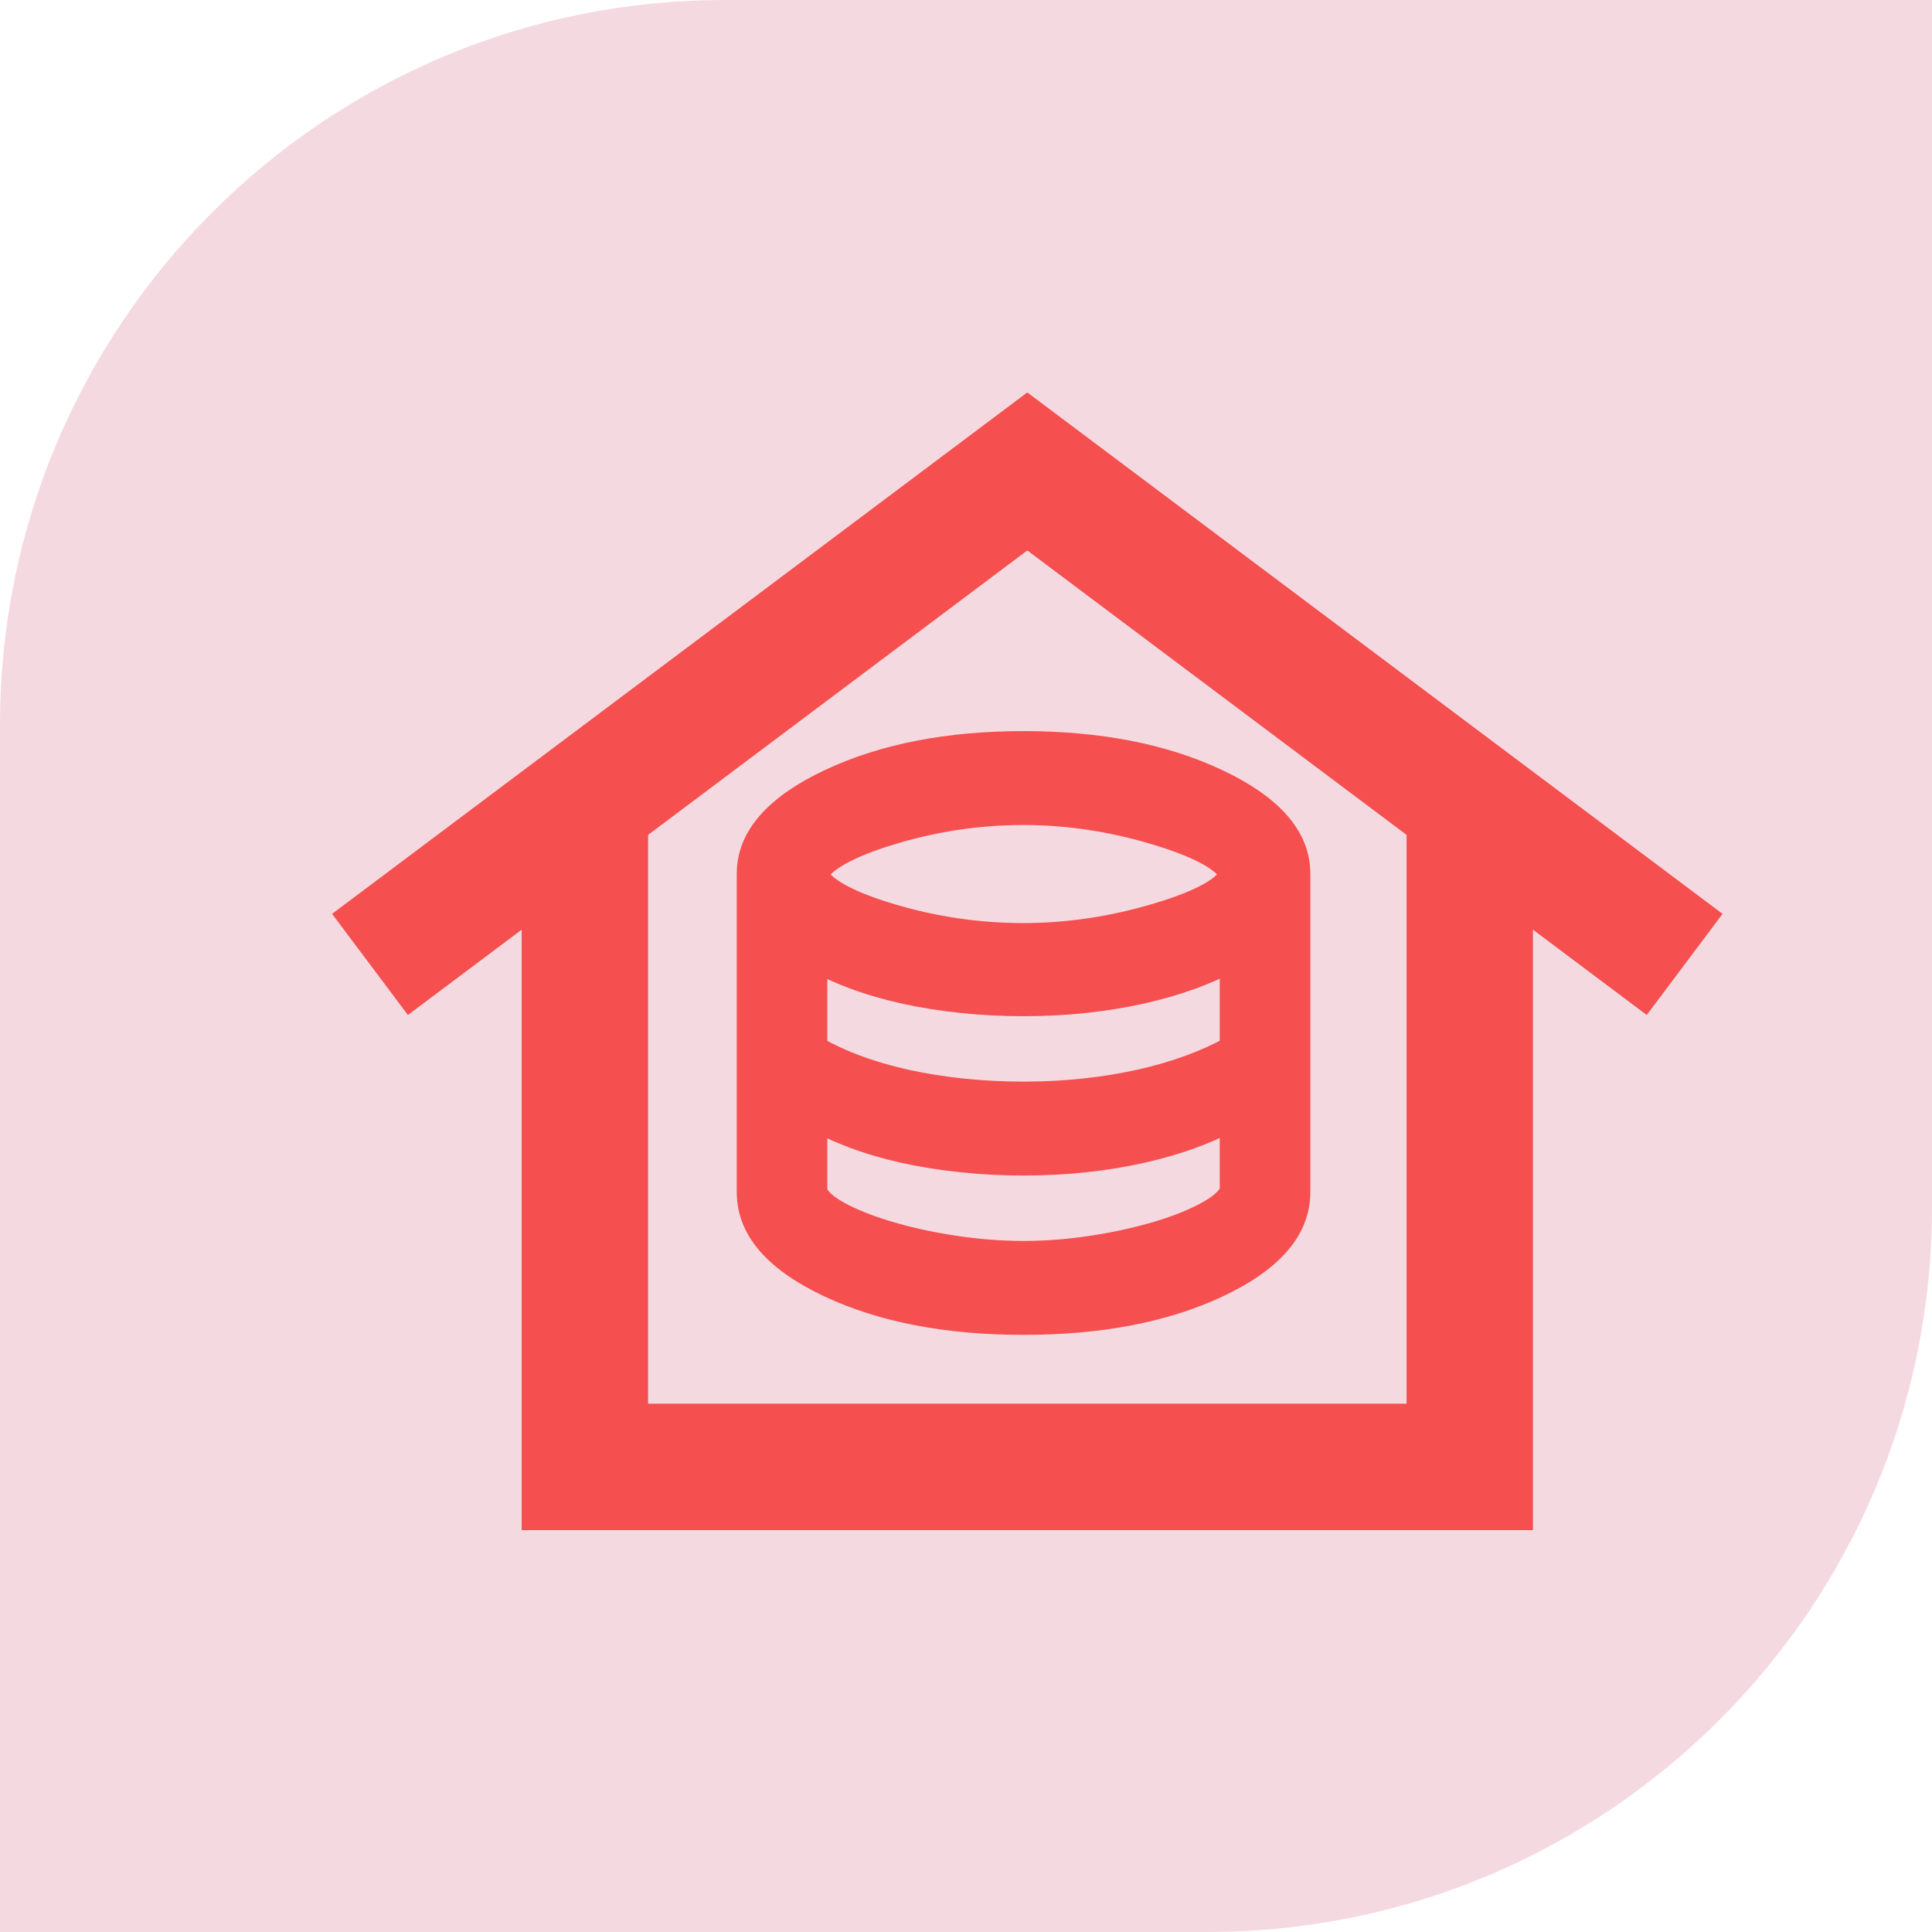
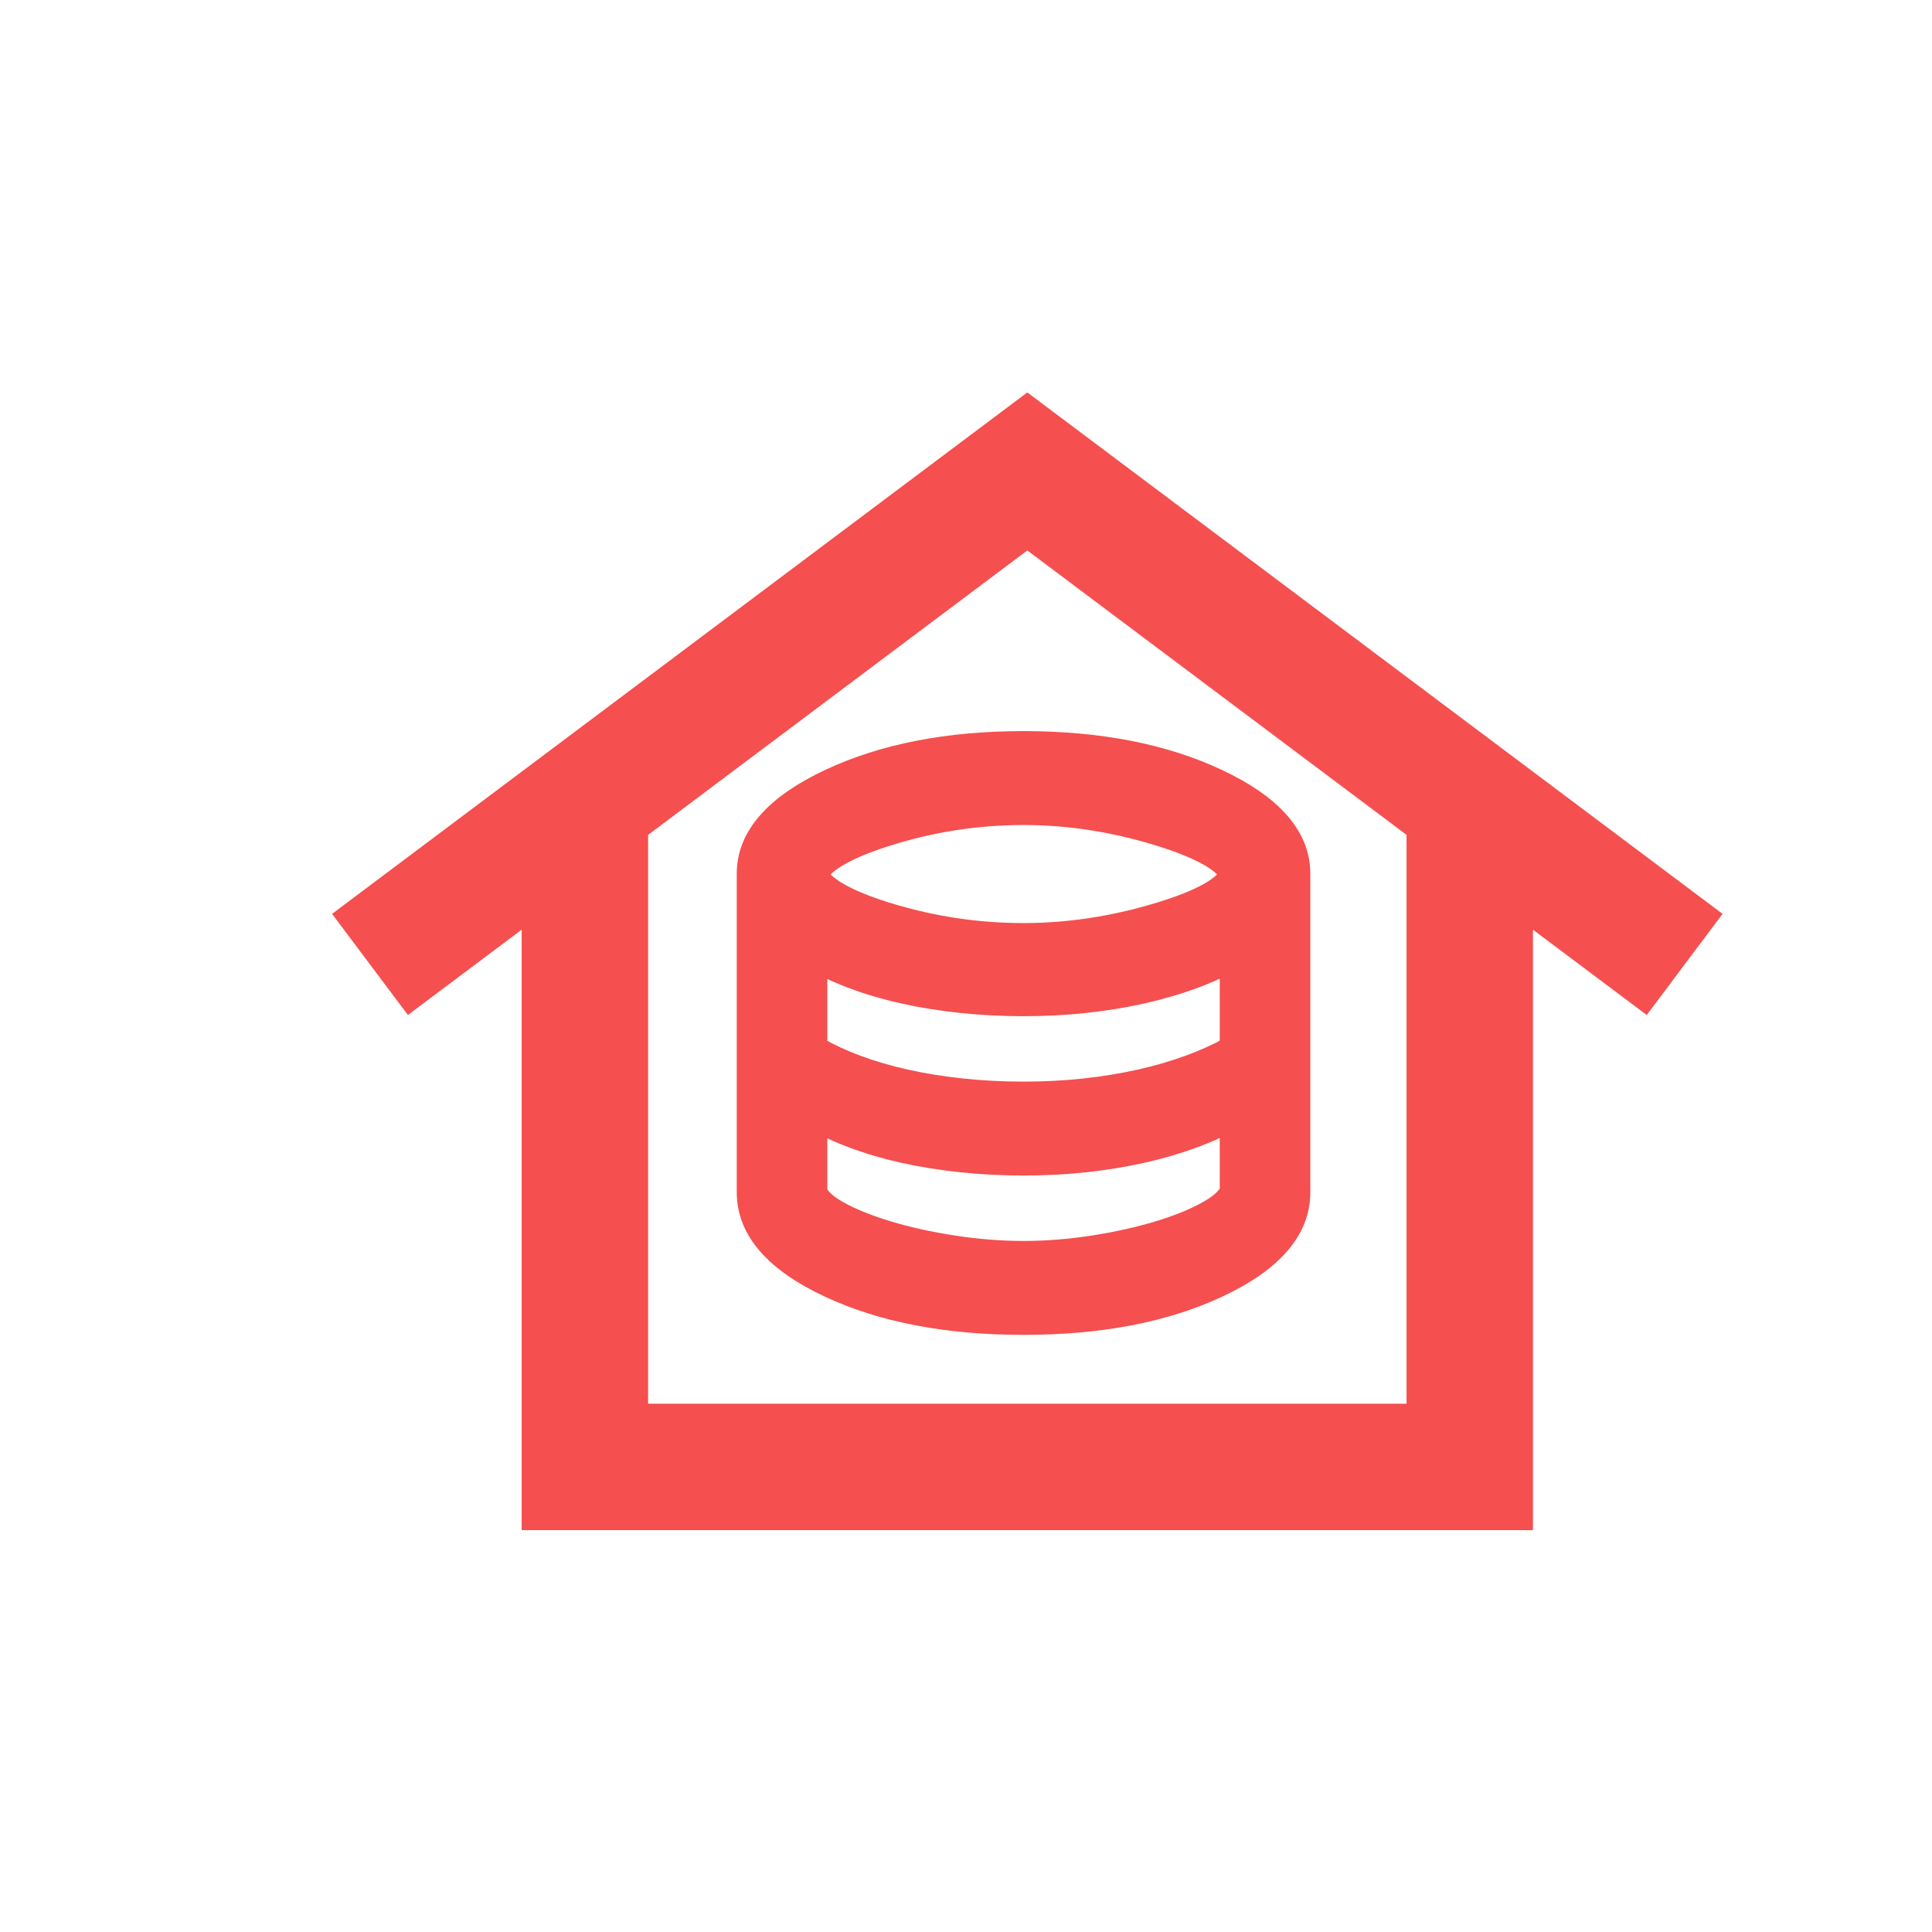
<svg xmlns="http://www.w3.org/2000/svg" fill="none" viewBox="0 0 64 64" height="64" width="64">
-   <path fill="#F5D9E1" d="M24 0H64V40C64 53.247 53.247 64 40 64H0V24C0 10.753 10.753 0 24 0Z" />
  <path stroke-width="0.5" stroke="#F54F4F" fill="#F54F4F" d="M27.413 42.718C29.196 43.556 31.364 43.969 33.906 43.969C36.449 43.969 38.617 43.556 40.4 42.718C42.169 41.887 43.156 40.825 43.156 39.496V28.941C43.156 27.628 42.158 26.571 40.375 25.733C38.576 24.887 36.416 24.469 33.906 24.469C31.396 24.469 29.237 24.887 27.437 25.733C25.655 26.571 24.656 27.628 24.656 28.941V39.496C24.656 40.825 25.643 41.887 27.413 42.718ZM38.31 30.166C36.832 30.608 35.364 30.828 33.906 30.828C32.414 30.828 30.951 30.612 29.516 30.179C28.796 29.962 28.24 29.738 27.84 29.509C27.504 29.317 27.299 29.134 27.19 28.967C27.299 28.8 27.505 28.616 27.841 28.422C28.241 28.191 28.797 27.963 29.517 27.742C30.952 27.3 32.415 27.08 33.906 27.08C35.38 27.08 36.852 27.305 38.321 27.755C39.058 27.981 39.62 28.21 40.016 28.438C40.355 28.634 40.543 28.814 40.631 28.967C40.543 29.12 40.354 29.298 40.014 29.492C39.616 29.719 39.051 29.944 38.31 30.166ZM35.904 35.976C35.264 36.045 34.598 36.08 33.906 36.08C33.215 36.08 32.54 36.045 31.883 35.976C31.224 35.906 30.605 35.806 30.023 35.677C29.442 35.547 28.899 35.388 28.394 35.199C27.94 35.028 27.527 34.838 27.156 34.629V32.031C27.485 32.202 27.84 32.358 28.219 32.5C28.747 32.698 29.312 32.864 29.914 32.998C30.516 33.132 31.155 33.235 31.83 33.306C32.506 33.378 33.198 33.413 33.906 33.413C34.615 33.413 35.299 33.378 35.958 33.306C36.617 33.235 37.247 33.132 37.848 32.998C38.45 32.864 39.019 32.698 39.555 32.501C39.946 32.356 40.313 32.198 40.656 32.024V34.626C40.27 34.837 39.845 35.028 39.382 35.198C38.869 35.387 38.321 35.547 37.739 35.677C37.157 35.807 36.546 35.906 35.904 35.976ZM36.205 41.176C35.426 41.297 34.66 41.358 33.906 41.358C33.153 41.358 32.382 41.297 31.594 41.176C30.804 41.054 30.083 40.894 29.429 40.696C28.773 40.497 28.237 40.279 27.816 40.044C27.415 39.82 27.223 39.617 27.156 39.453V37.308C27.485 37.48 27.84 37.636 28.219 37.778C28.747 37.976 29.312 38.142 29.914 38.276C30.516 38.41 31.155 38.513 31.83 38.584C32.506 38.655 33.198 38.691 33.906 38.691C34.615 38.691 35.299 38.655 35.958 38.584C36.617 38.513 37.247 38.41 37.848 38.276C38.45 38.142 39.019 37.976 39.555 37.778C39.946 37.634 40.313 37.475 40.656 37.302V39.427C40.589 39.592 40.393 39.798 39.983 40.031C39.553 40.275 39.013 40.497 38.359 40.696C37.705 40.894 36.987 41.054 36.205 41.176Z" />
  <path fill="#F54F4F" d="M34.031 13L57.062 30.273L54.55 33.623L50.781 30.797V50.688H17.281V30.797L13.512 33.623L11 30.273L34.031 13ZM46.594 46.5V27.656L34.031 18.234L21.469 27.656V46.5H46.594Z" />
</svg>